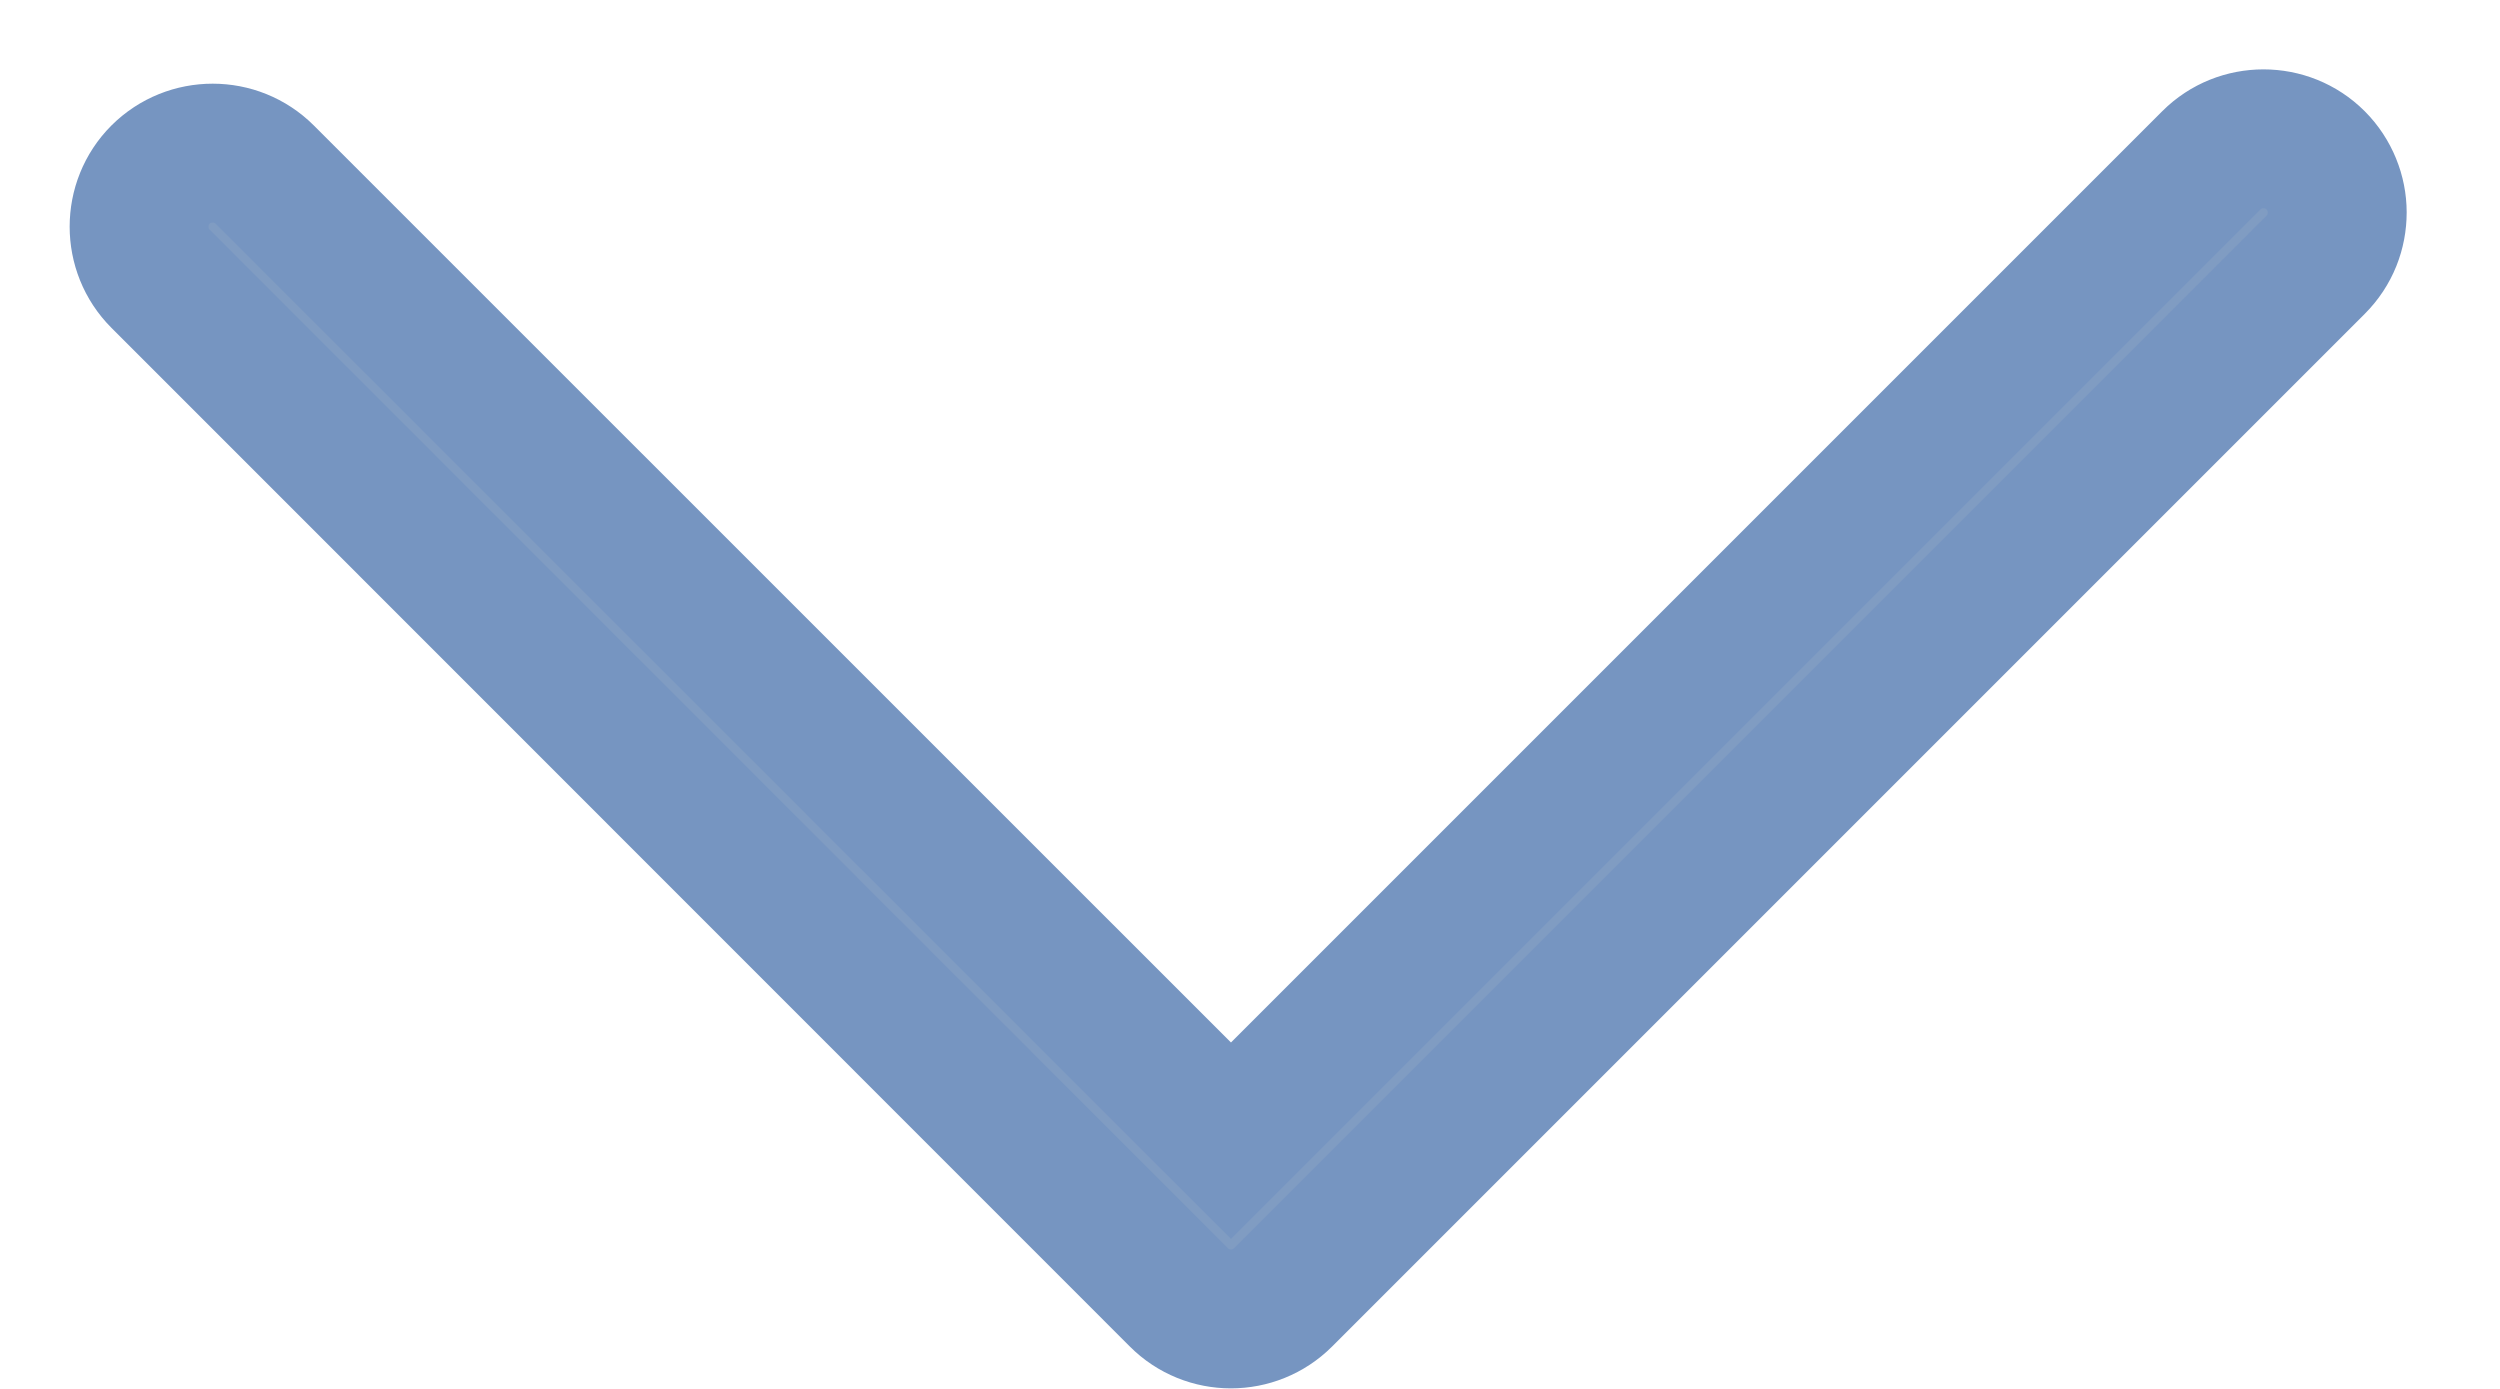
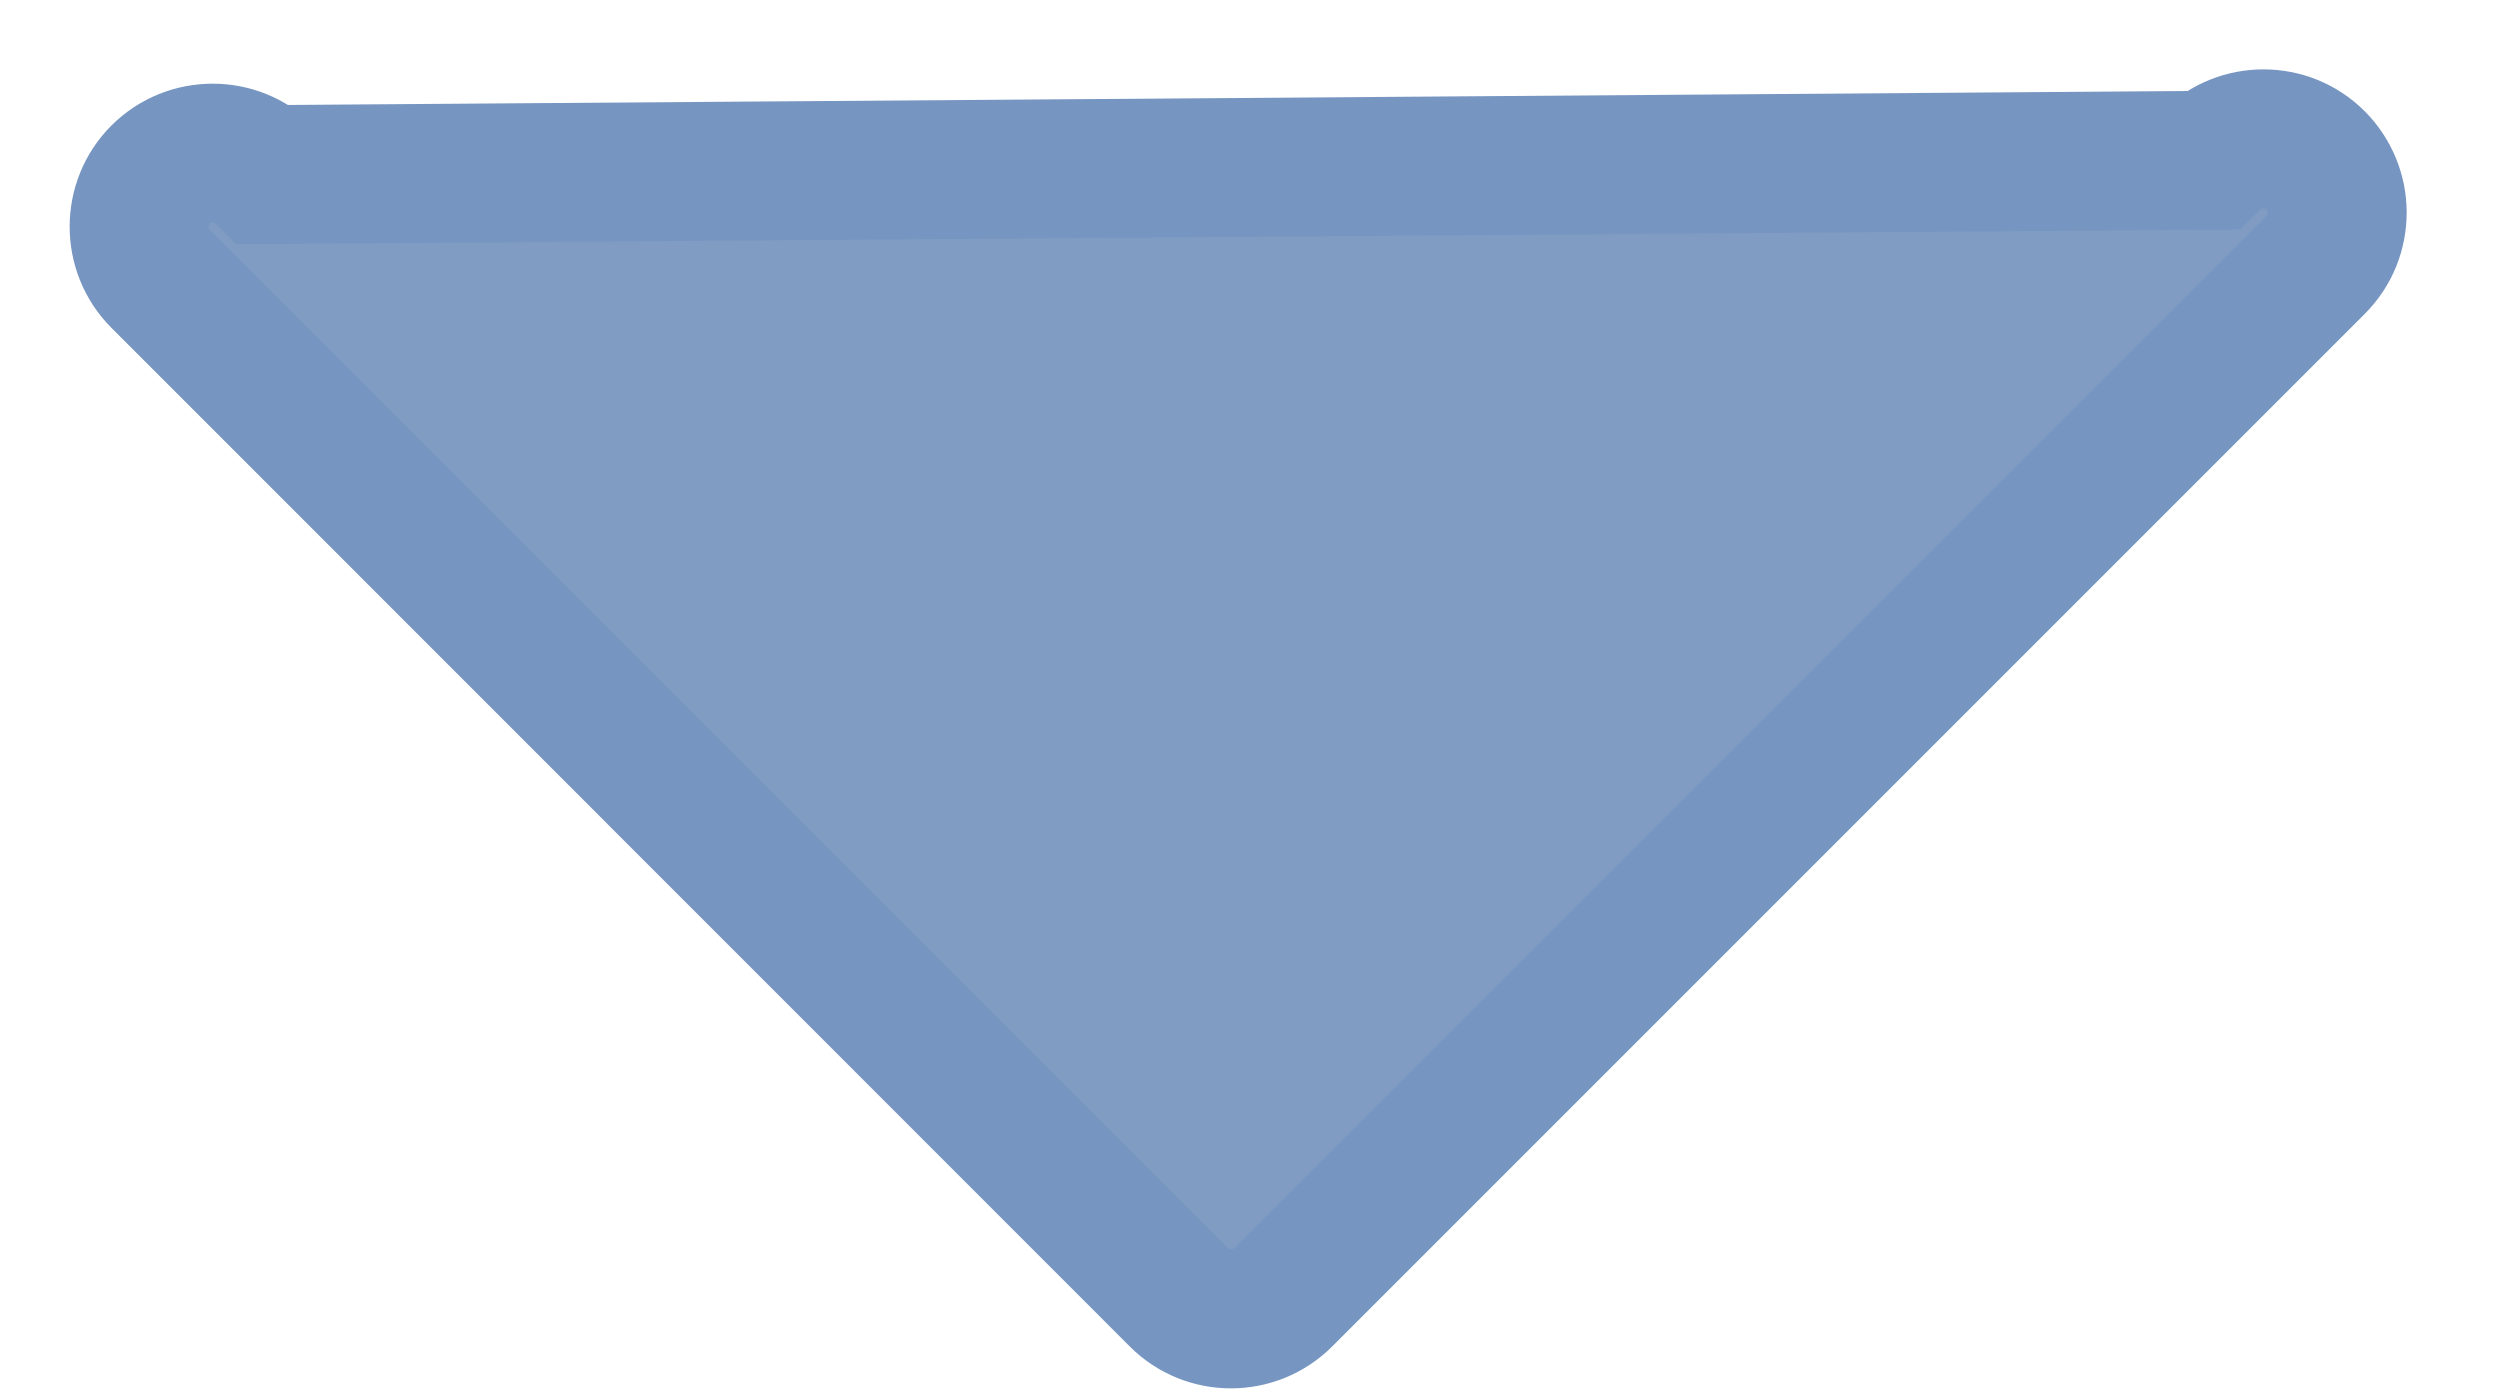
<svg xmlns="http://www.w3.org/2000/svg" width="18" height="10" viewBox="0 0 18 10" fill="none">
-   <path d="M16.828 1.529C16.828 1.395 16.775 1.257 16.672 1.154C16.466 0.948 16.128 0.948 15.922 1.154L8.863 8.213L1.906 1.257C1.7 1.051 1.363 1.051 1.156 1.257C0.95 1.463 0.95 1.801 1.156 2.007L8.488 9.341C8.694 9.548 9.031 9.548 9.238 9.341L16.672 1.907C16.778 1.801 16.828 1.666 16.828 1.529Z" fill="#809CC2" stroke="#7695C1" />
+   <path d="M16.828 1.529C16.828 1.395 16.775 1.257 16.672 1.154C16.466 0.948 16.128 0.948 15.922 1.154L1.906 1.257C1.7 1.051 1.363 1.051 1.156 1.257C0.95 1.463 0.95 1.801 1.156 2.007L8.488 9.341C8.694 9.548 9.031 9.548 9.238 9.341L16.672 1.907C16.778 1.801 16.828 1.666 16.828 1.529Z" fill="#809CC2" stroke="#7695C1" />
</svg>